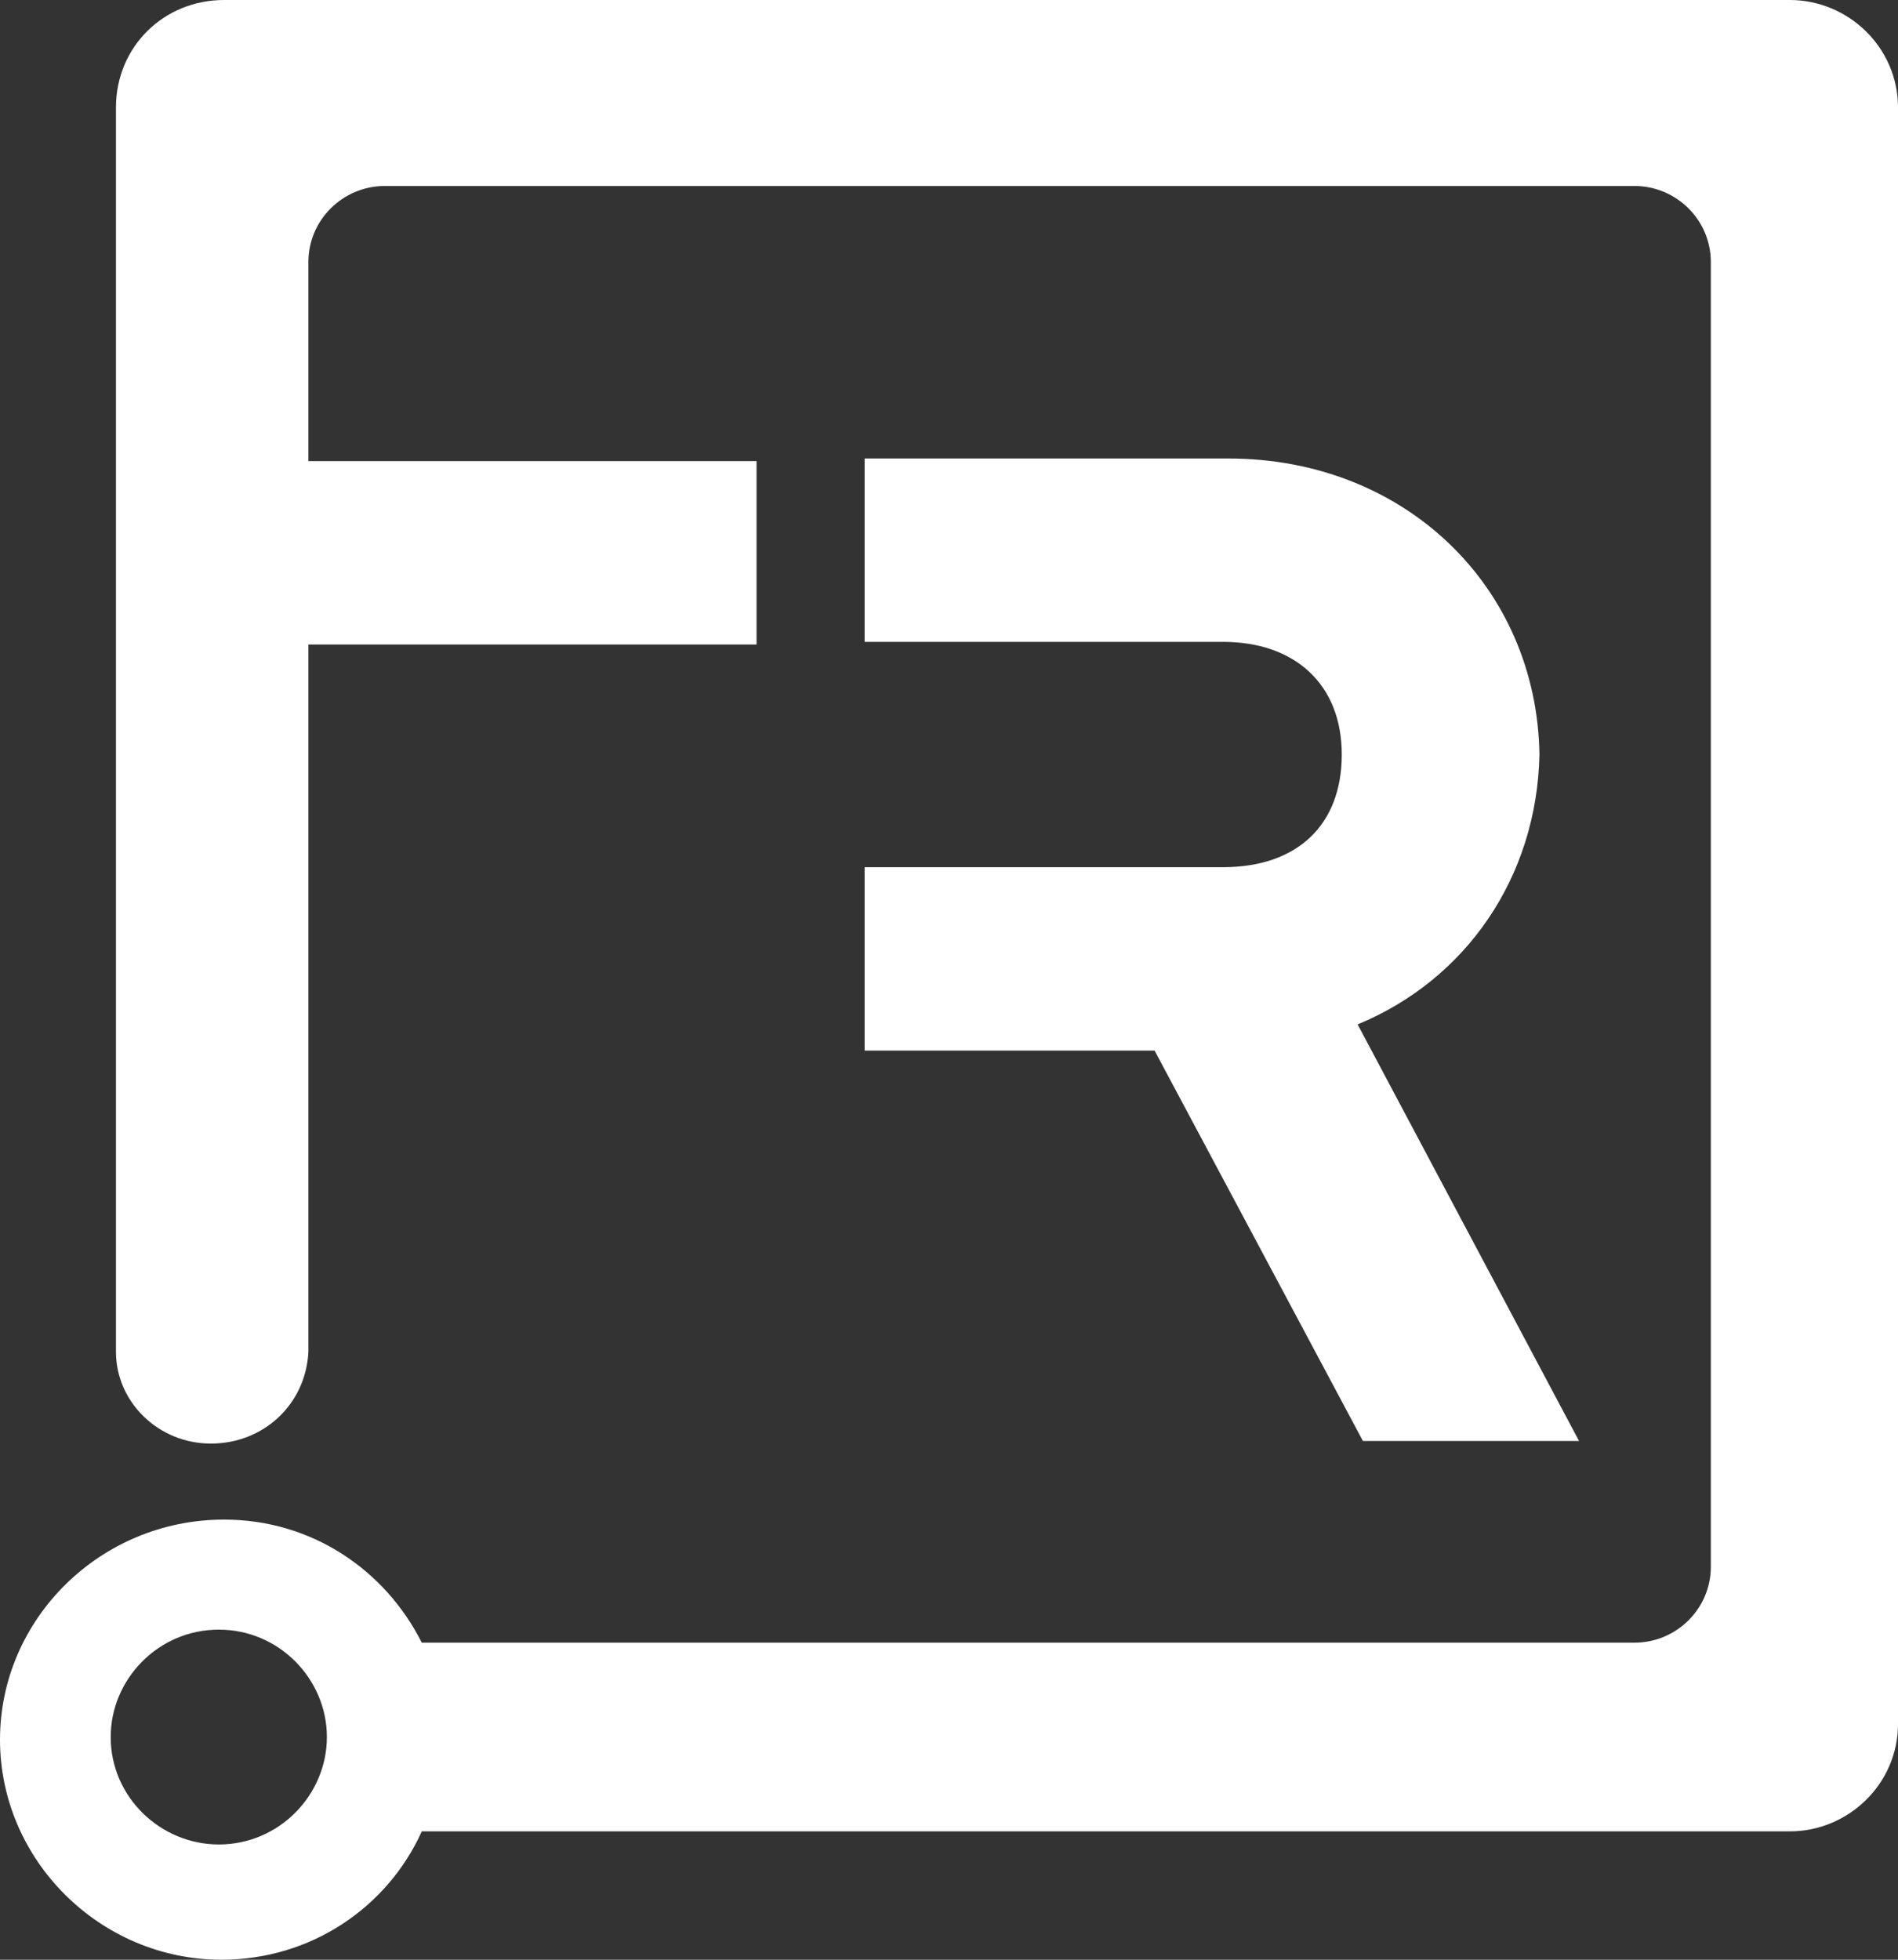
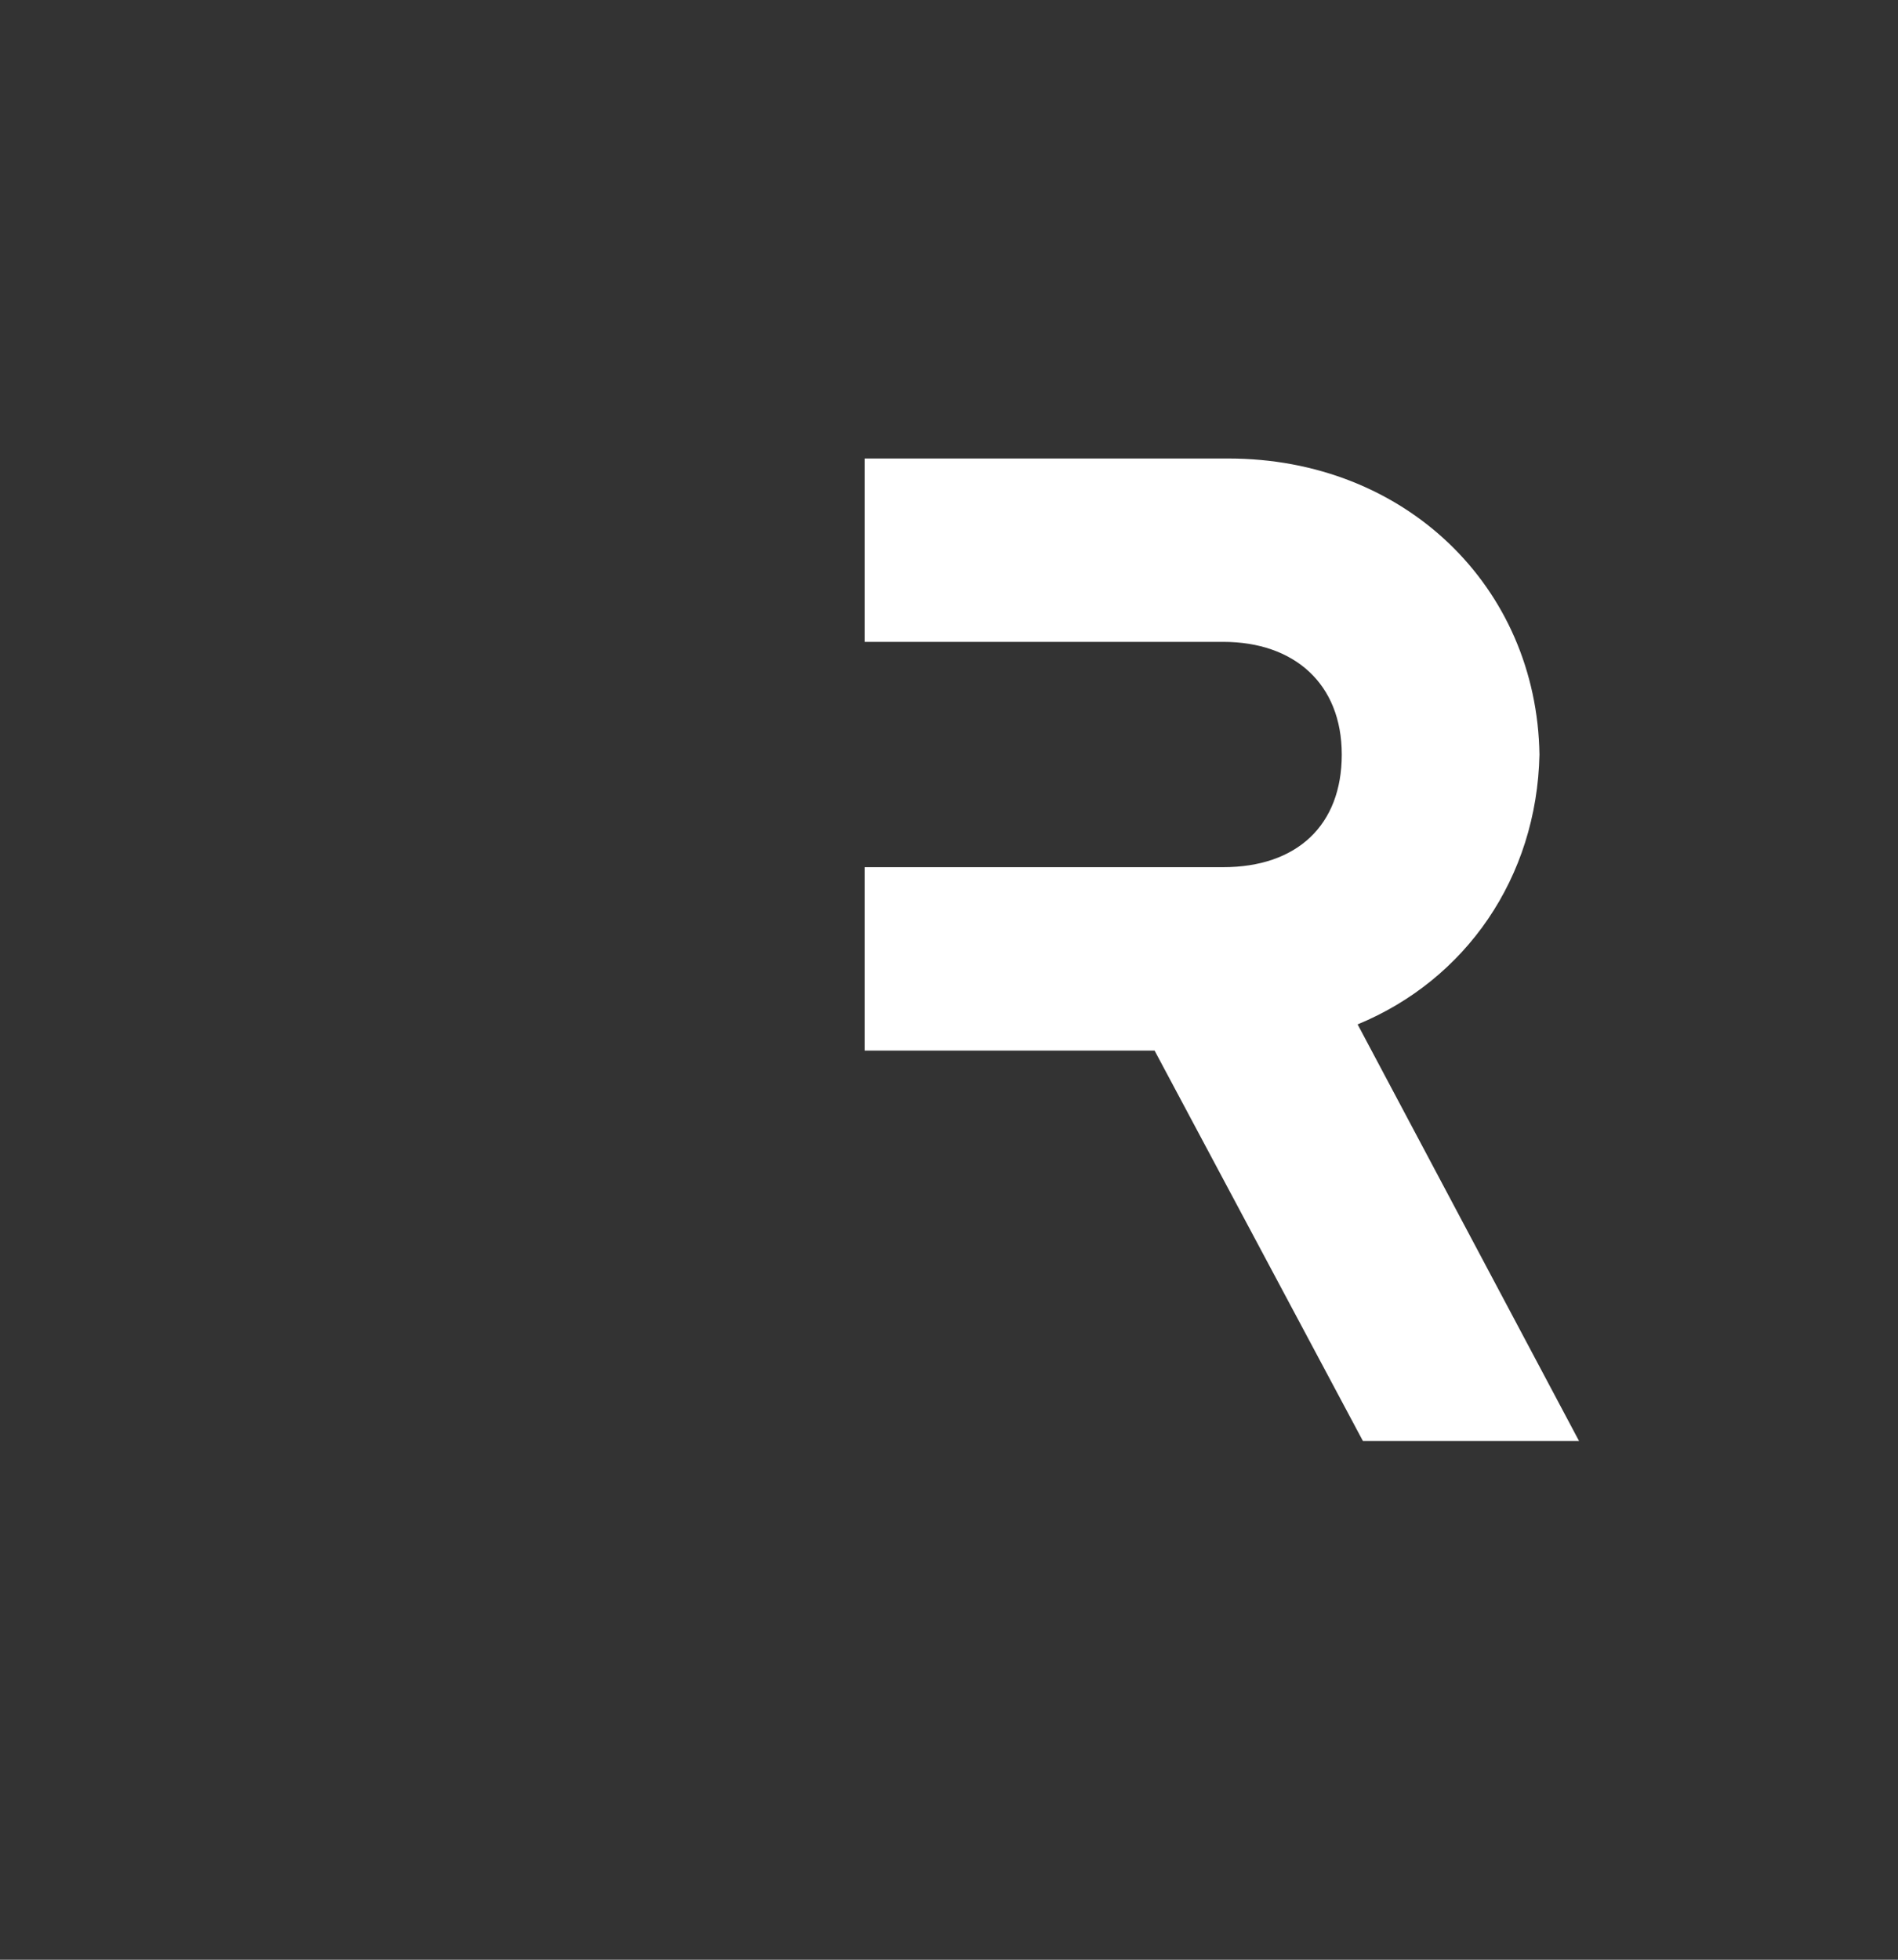
<svg xmlns="http://www.w3.org/2000/svg" width="31" height="32" viewBox="0 0 31 32" fill="none">
  <rect x="0" y="0" width="31" height="32" fill="#333333" stroke="none" />
  <path d="M19.978 14.16H14.122V17.155H18.858L22.26 23.529H25.79L22.174 16.727C23.939 16 25.101 14.332 25.144 12.321C25.101 9.583 22.949 7.487 20.064 7.487H14.122V10.481H19.978C21.14 10.481 21.915 11.166 21.915 12.321C21.915 13.476 21.183 14.16 19.978 14.16Z" fill="white" />
-   <path d="M29.235 0H3.66C2.669 0 1.894 0.77 1.894 1.754V22.075C1.894 22.888 2.583 23.572 3.444 23.572C4.306 23.572 4.994 22.93 5.037 22.075V10.524H12.357V7.529H5.037V4.278C5.037 3.594 5.597 3.037 6.286 3.037H26.694C27.383 3.037 27.943 3.594 27.943 4.278V25.583C27.943 26.267 27.383 26.823 26.694 26.823H6.889C6.286 25.626 5.081 24.813 3.66 24.813C1.636 24.813 0 26.439 0 28.406C0 30.374 1.636 32 3.617 32C5.081 32 6.329 31.144 6.889 29.904H29.235C30.182 29.904 31 29.134 31 28.15V1.754C31 0.77 30.182 0 29.235 0ZM5.339 28.364C5.339 29.305 4.564 30.118 3.574 30.118C2.626 30.118 1.808 29.348 1.808 28.364C1.808 27.422 2.583 26.61 3.574 26.61C4.564 26.61 5.339 27.422 5.339 28.364Z" fill="white" />
</svg>